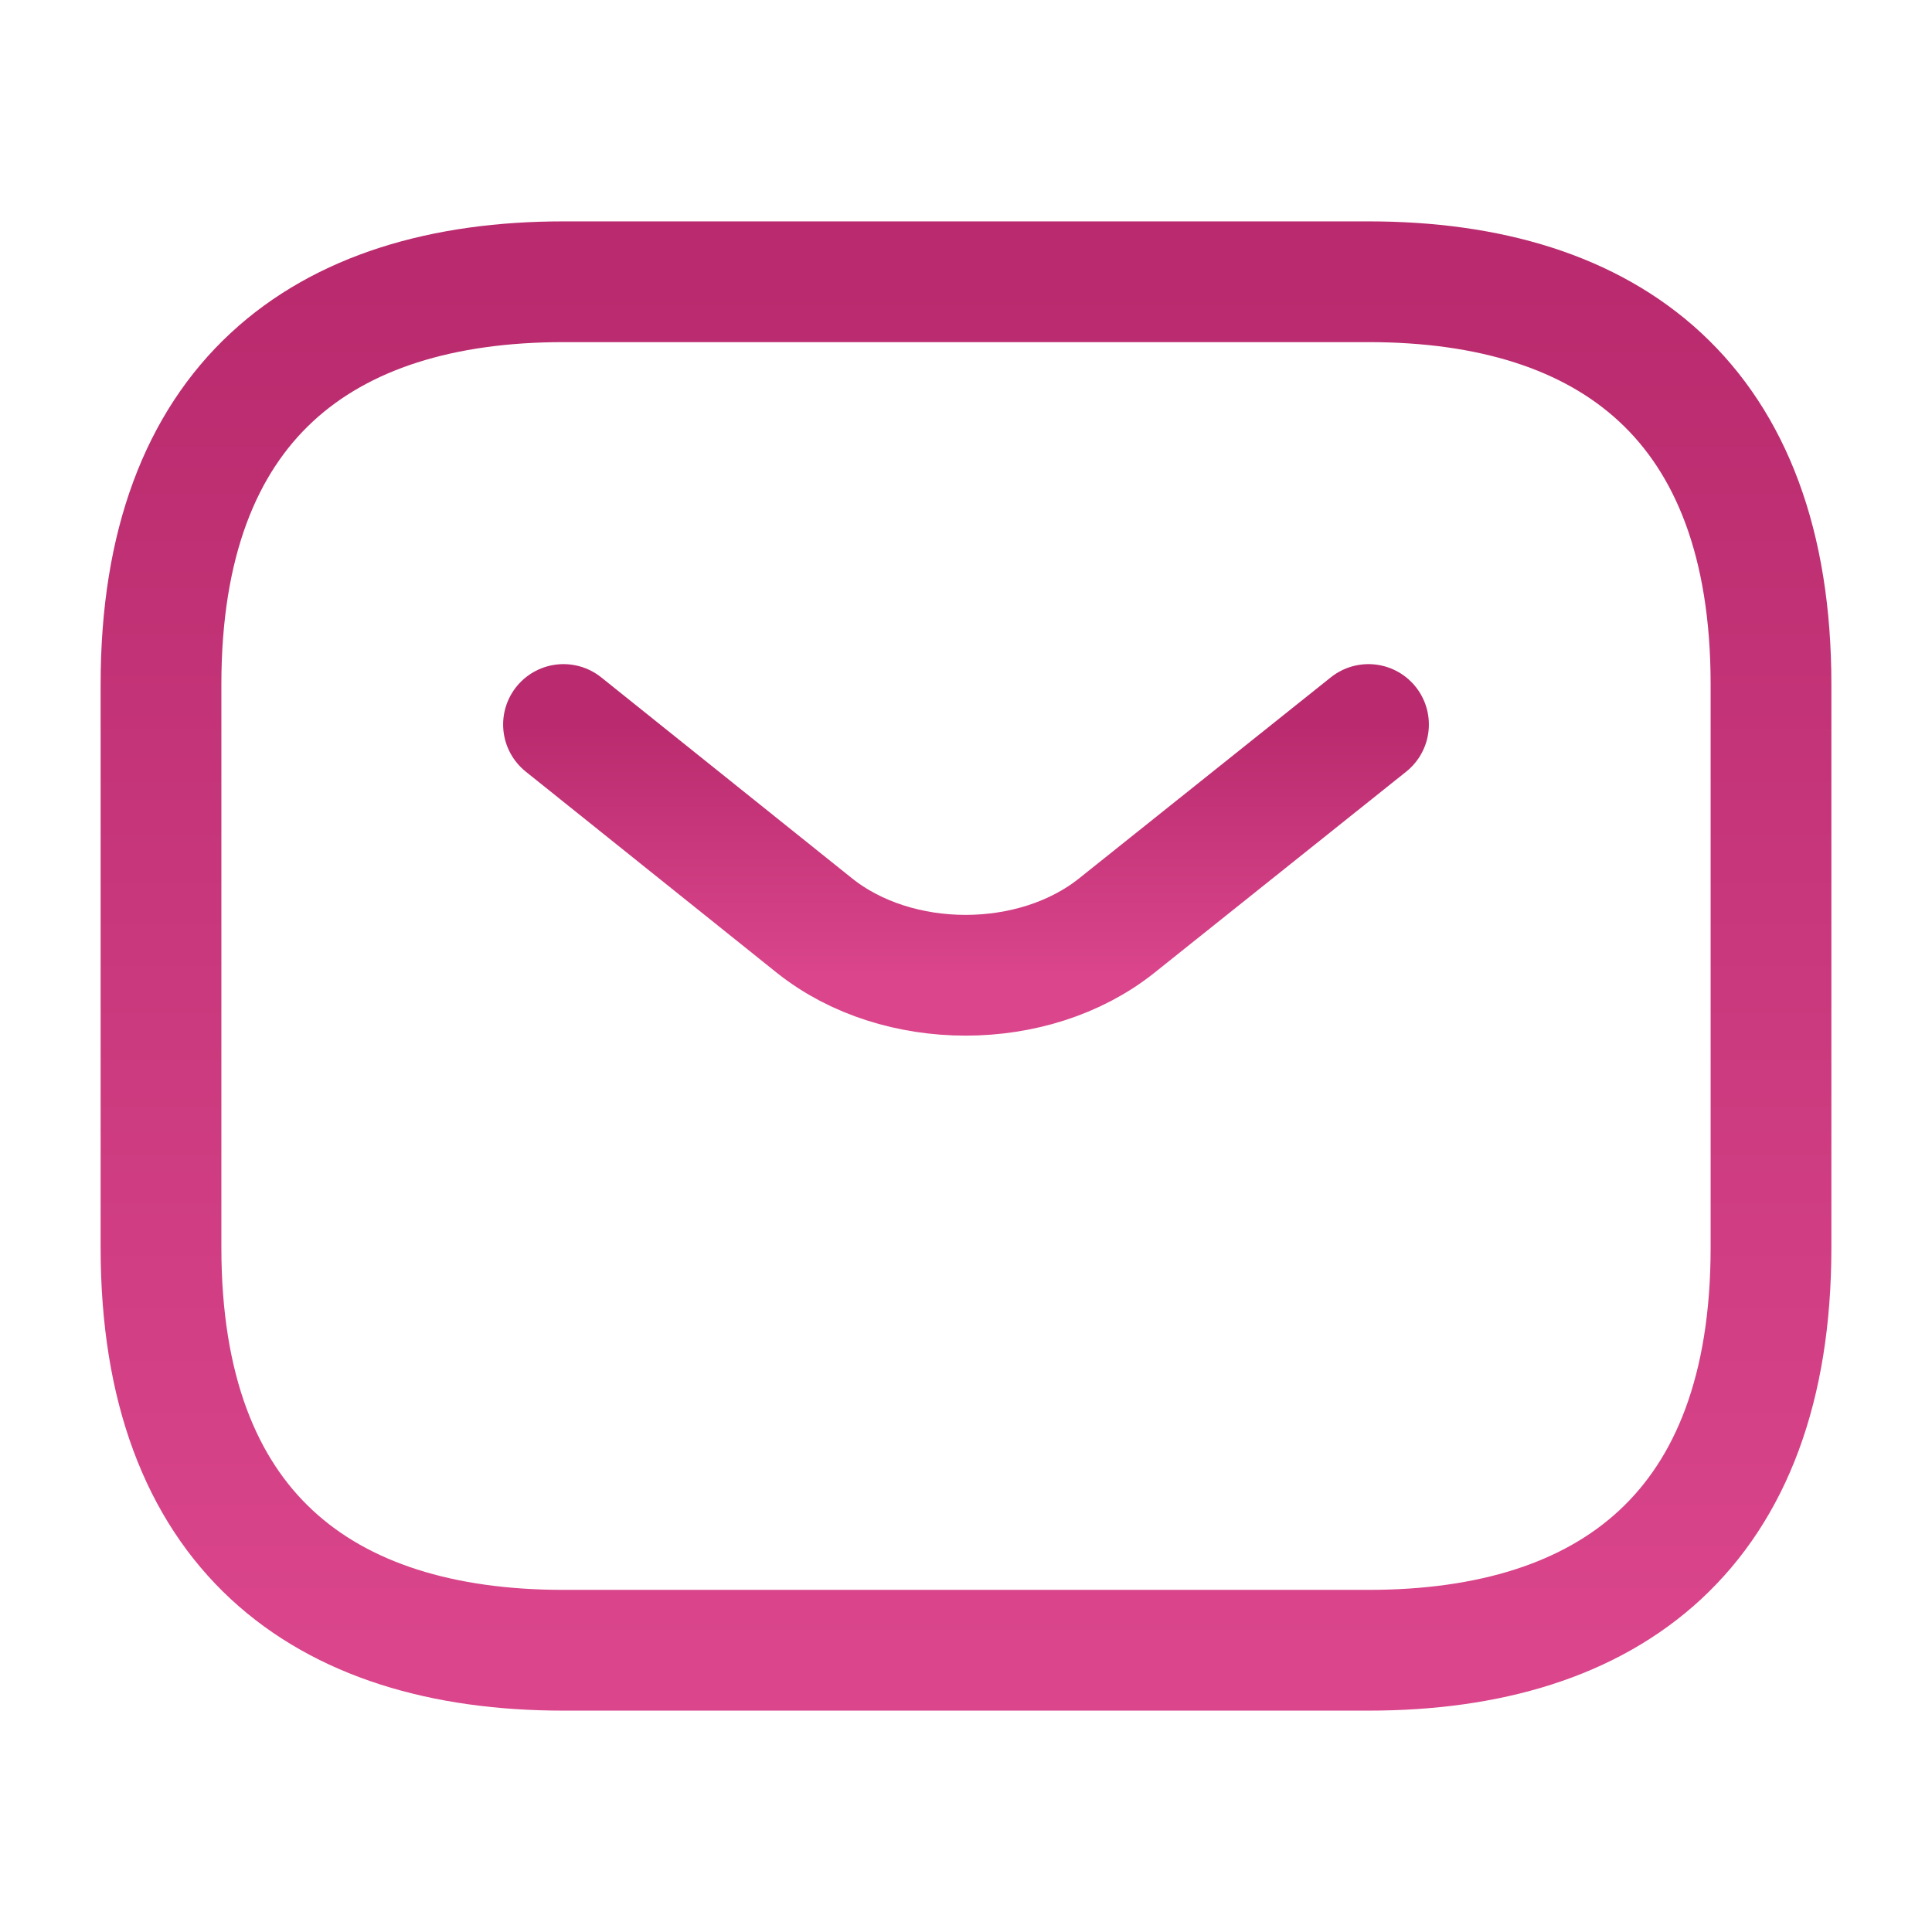
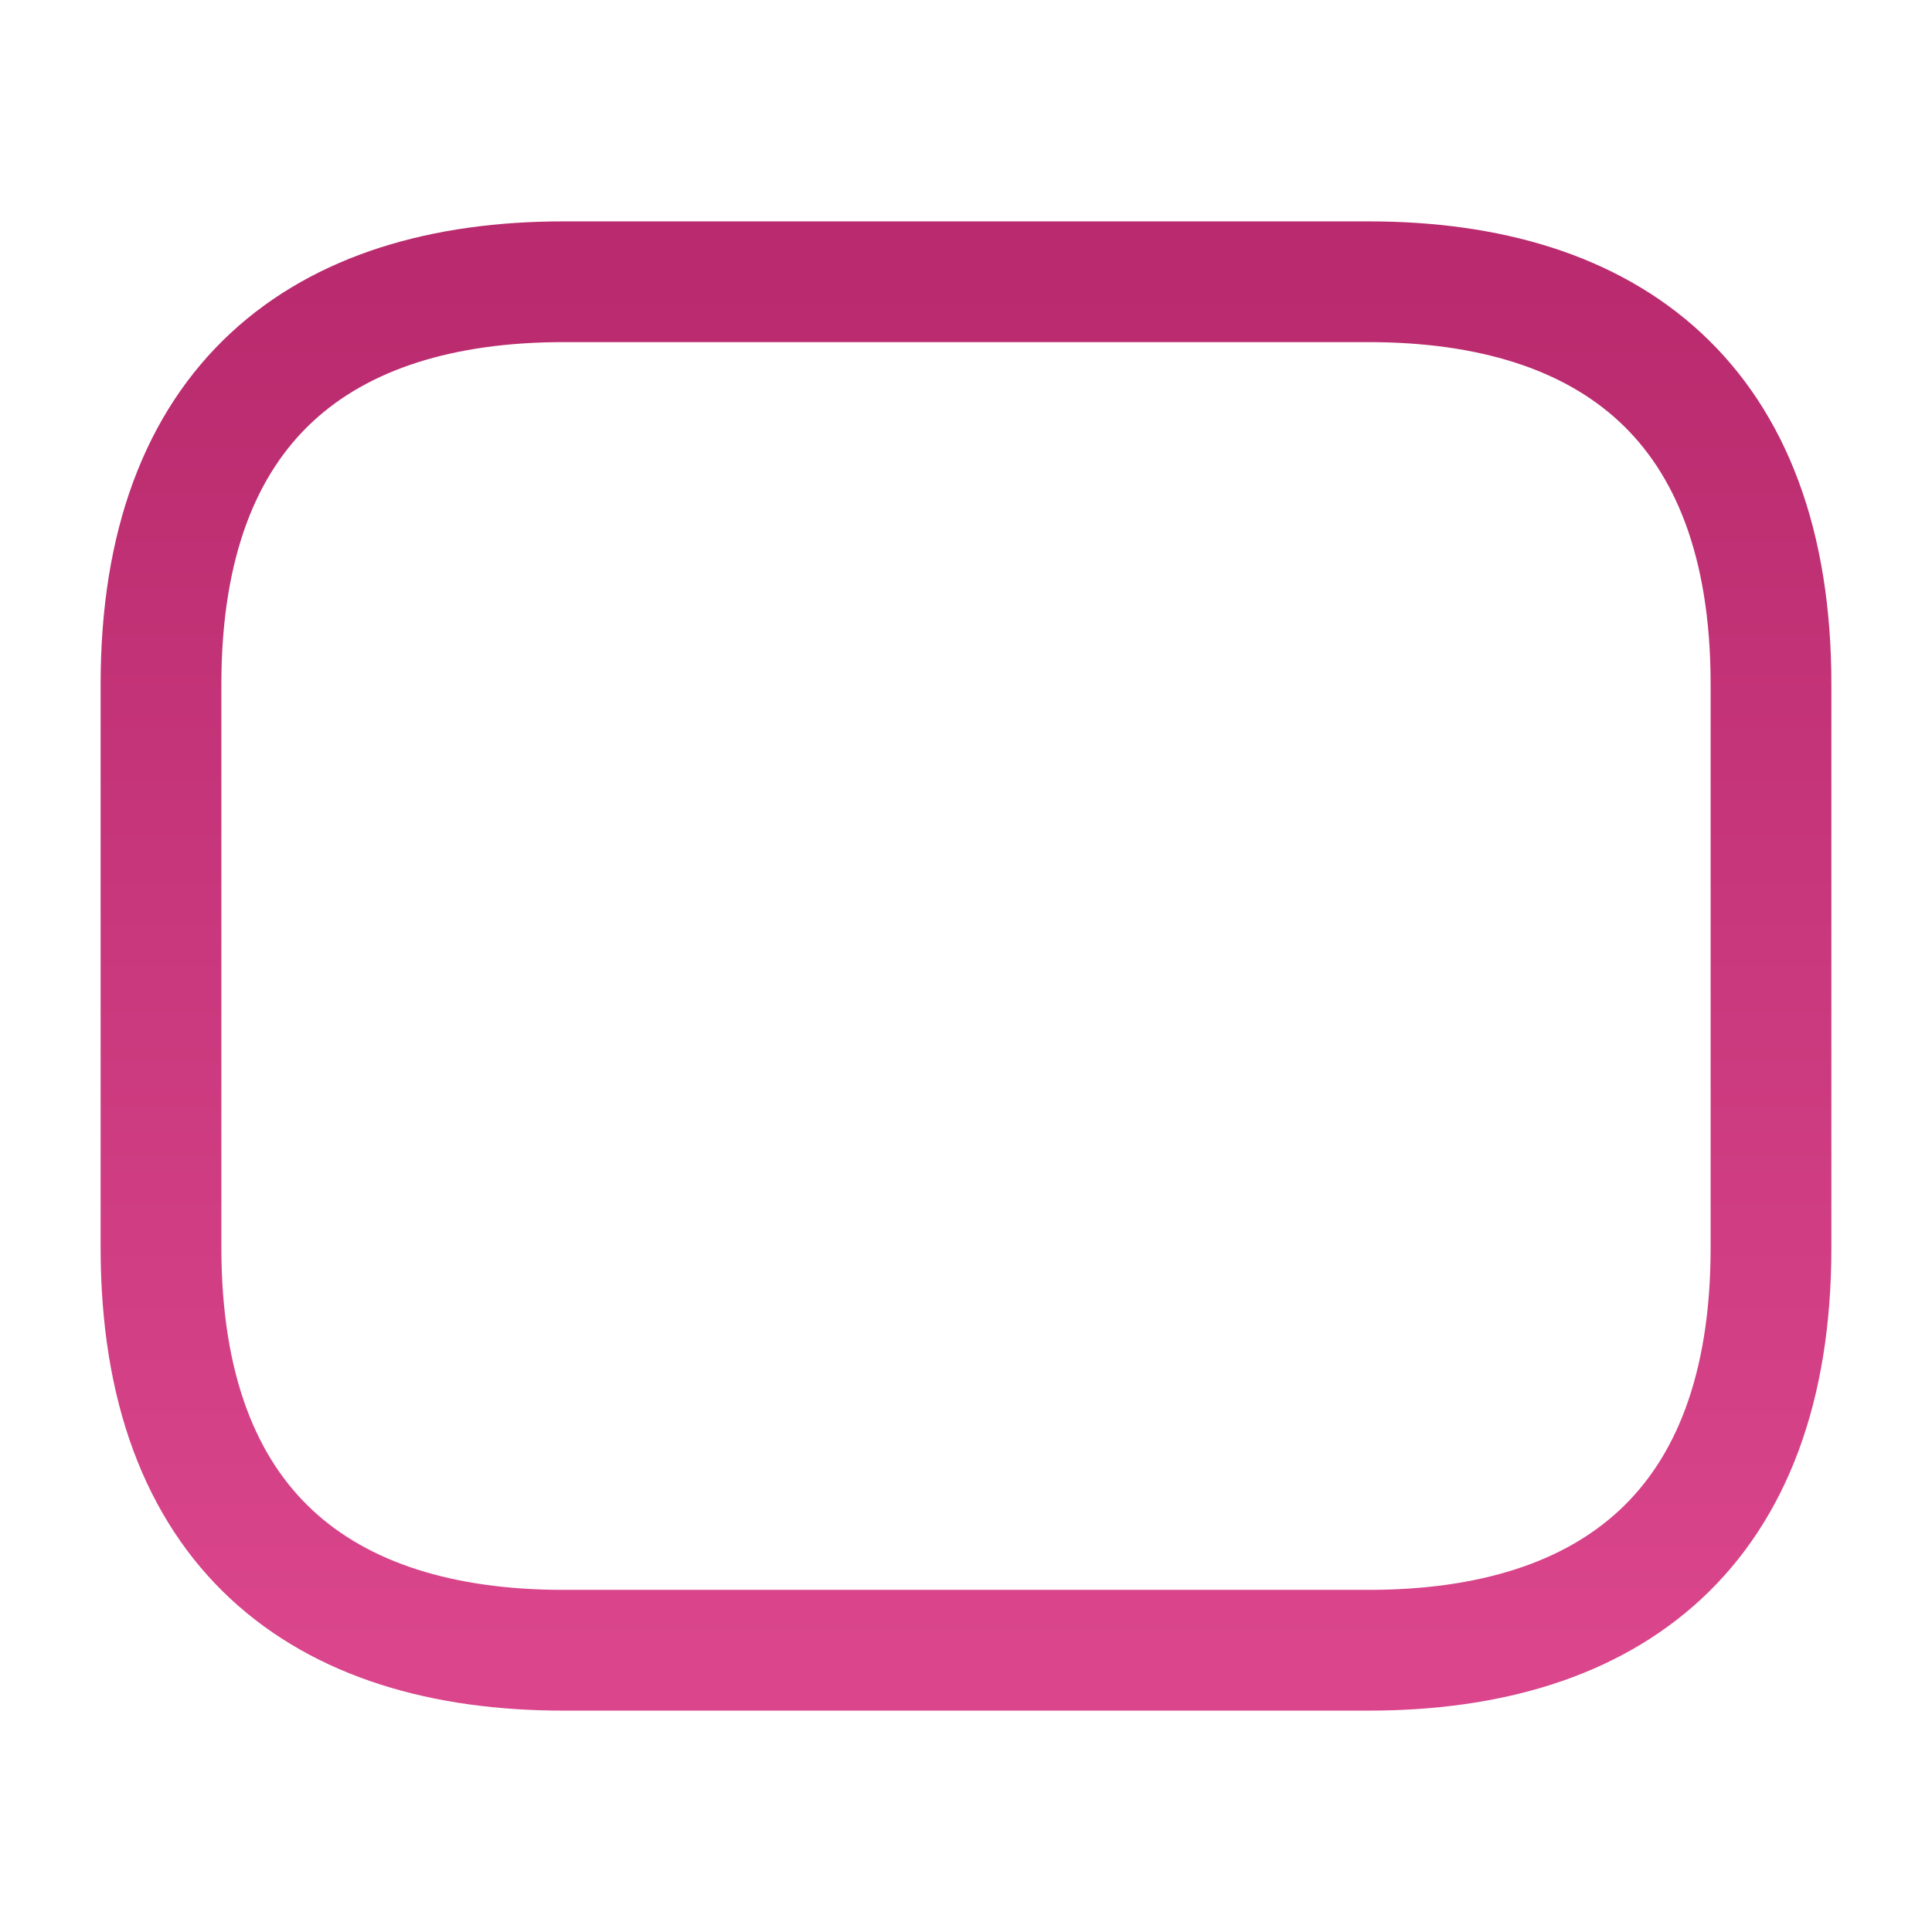
<svg xmlns="http://www.w3.org/2000/svg" width="24" height="24" viewBox="0 0 24 24" fill="none">
  <path d="M17 20.5H7C4 20.5 2 19 2 15.5V8.5C2 5 4 3.5 7 3.5H17C20 3.5 22 5 22 8.5V15.5C22 19 20 20.5 17 20.5Z" stroke="url(#paint0_linear_14_3647)" stroke-width="1.5" stroke-miterlimit="10" stroke-linecap="round" stroke-linejoin="round" />
-   <path d="M17 9L13.87 11.5C12.84 12.32 11.15 12.32 10.12 11.5L7 9" stroke="url(#paint1_linear_14_3647)" stroke-width="1.5" stroke-miterlimit="10" stroke-linecap="round" stroke-linejoin="round" />
  <defs>
    <linearGradient id="paint0_linear_14_3647" x1="12" y1="3.5" x2="12" y2="20.5" gradientUnits="userSpaceOnUse">
      <stop stop-color="#B92B6E" />
      <stop offset="1" stop-color="#DA458B" />
    </linearGradient>
    <linearGradient id="paint1_linear_14_3647" x1="12" y1="9" x2="12" y2="12.115" gradientUnits="userSpaceOnUse">
      <stop stop-color="#B92B6E" />
      <stop offset="1" stop-color="#DA458B" />
    </linearGradient>
  </defs>
</svg>